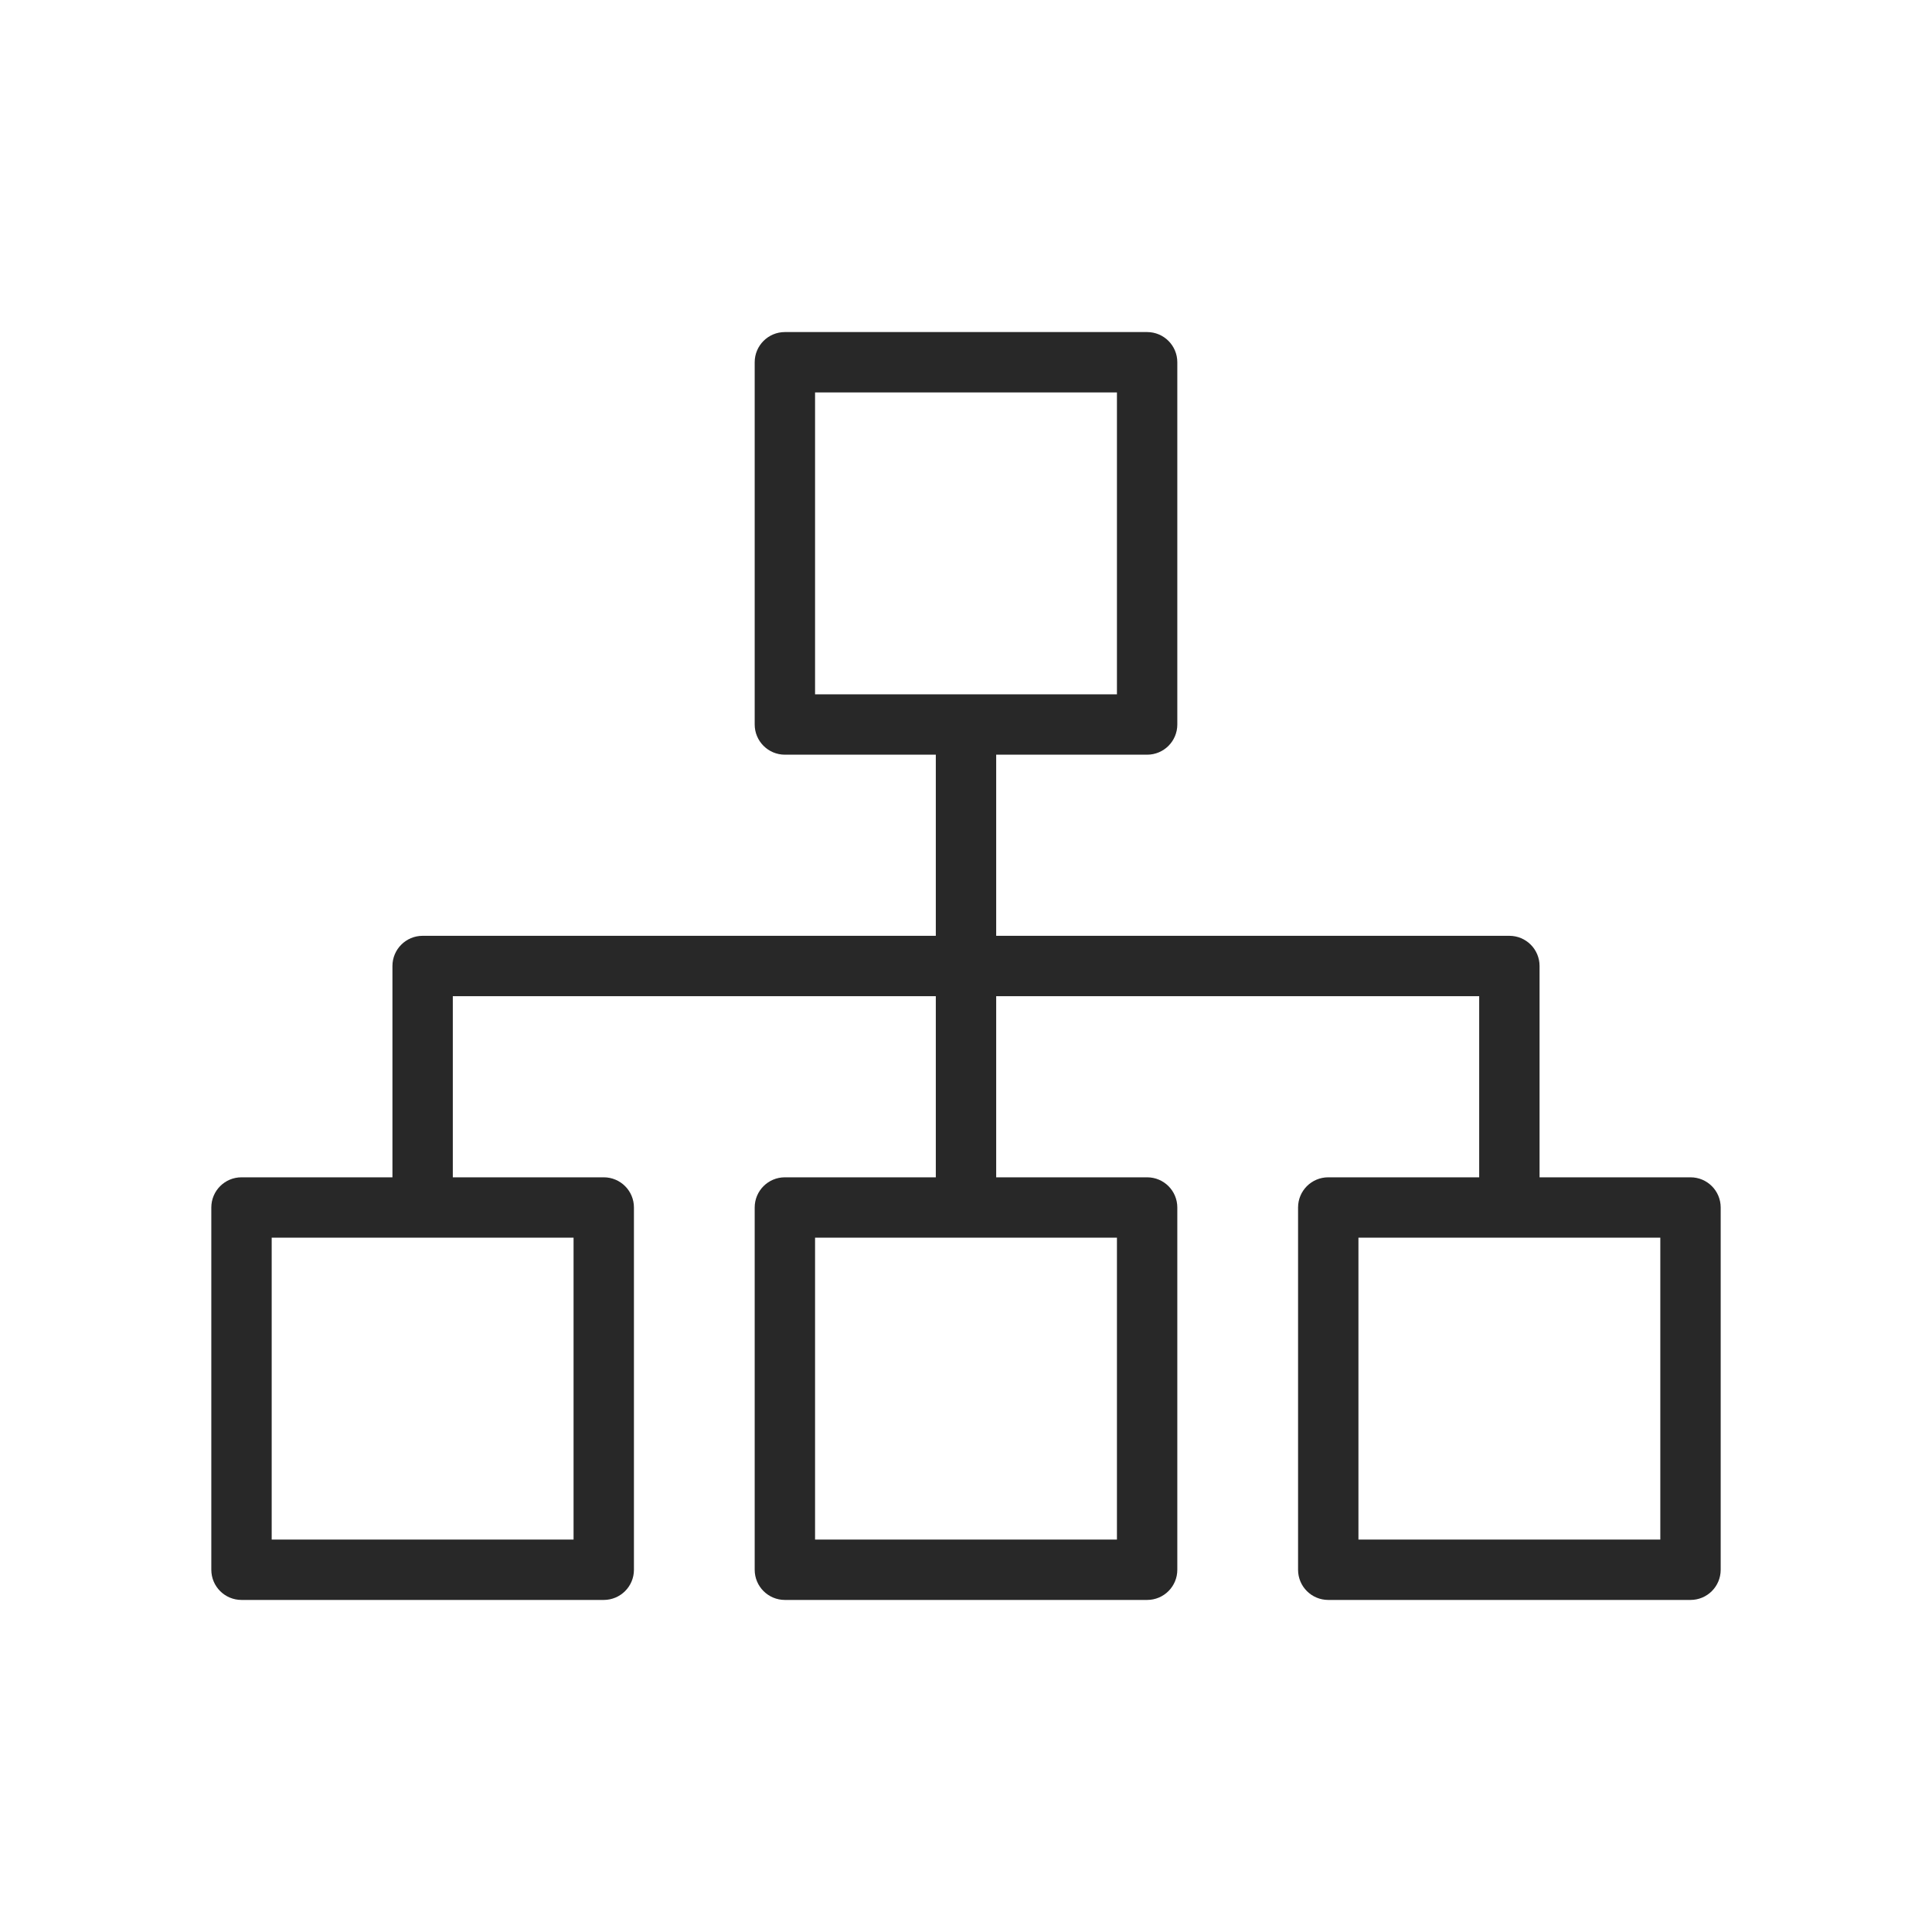
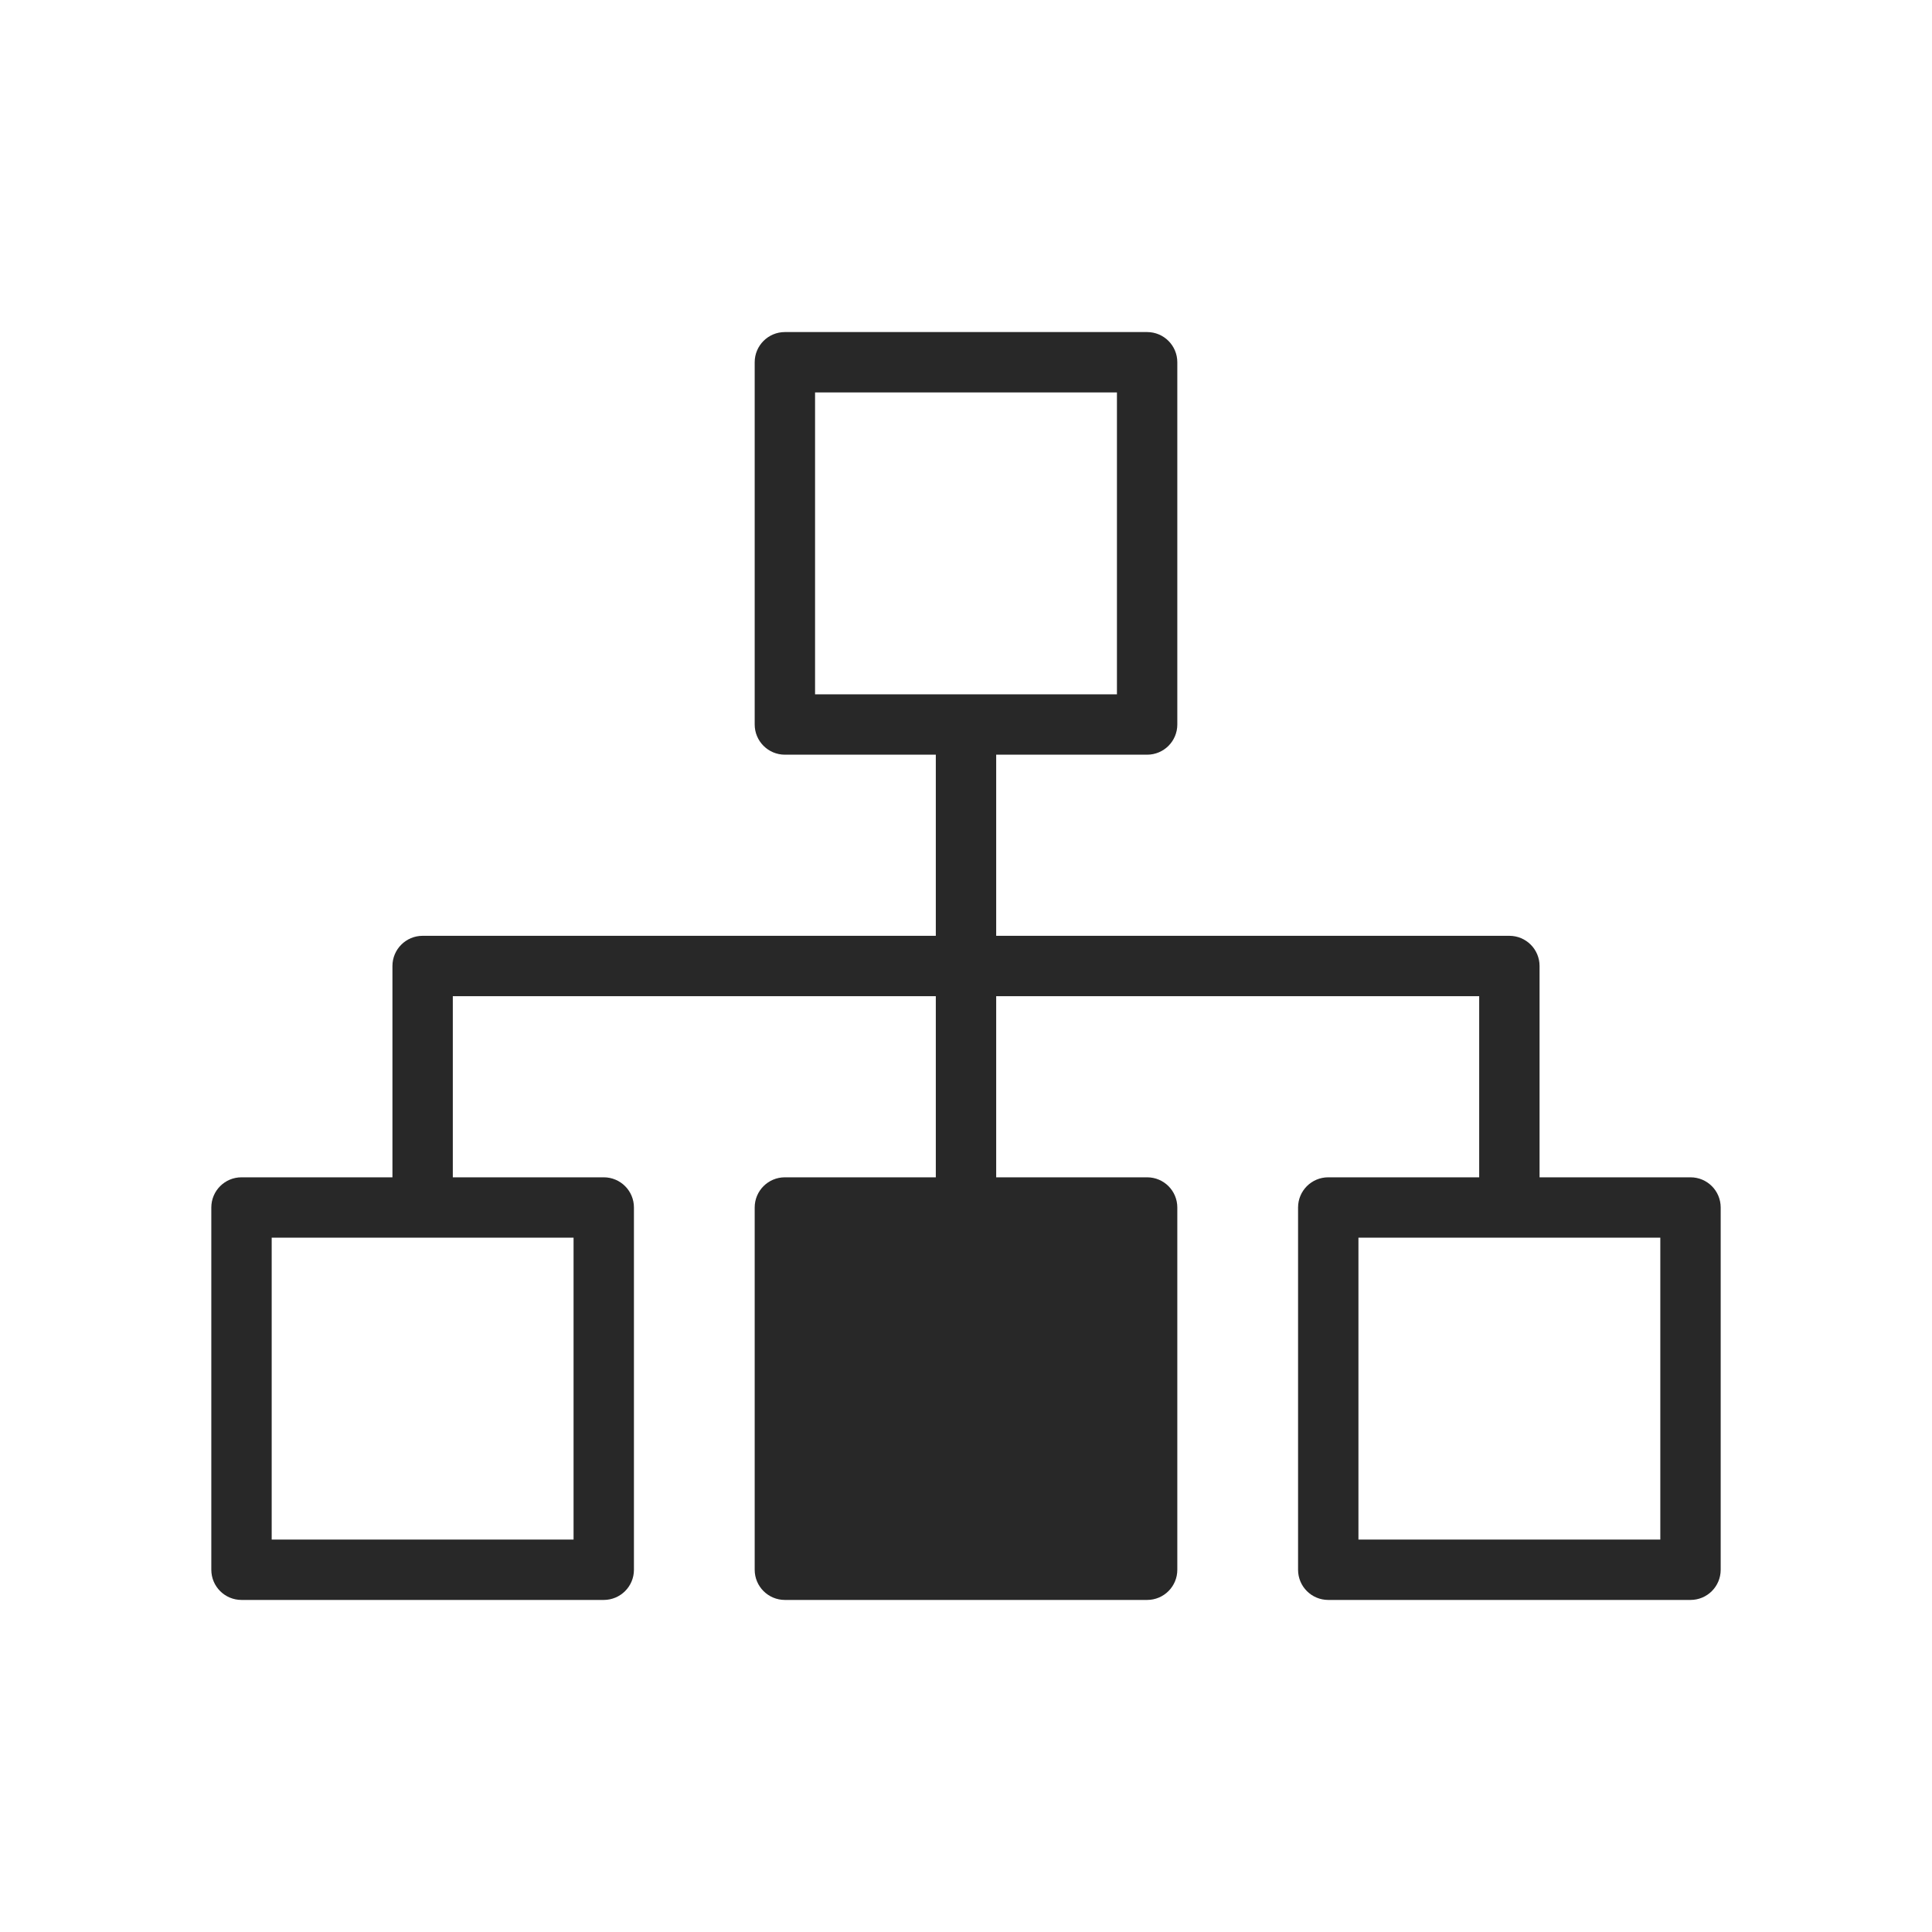
<svg xmlns="http://www.w3.org/2000/svg" width="104" height="104" viewBox="0 0 104 104" fill="none">
-   <path d="M91 63.375H82.875V52C82.875 51.103 82.149 50.375 81.25 50.375H53.625V40.625H61.75C62.649 40.625 63.375 39.897 63.375 39V19.5C63.375 18.603 62.649 17.875 61.75 17.875H42.25C41.353 17.875 40.625 18.603 40.625 19.5V39C40.625 39.897 41.353 40.625 42.25 40.625H50.375V50.375H22.75C21.853 50.375 21.125 51.103 21.125 52V63.375H13C12.103 63.375 11.375 64.101 11.375 65V84.5C11.375 85.399 12.103 86.125 13 86.125H32.5C33.397 86.125 34.125 85.399 34.125 84.5V65C34.125 64.101 33.397 63.375 32.5 63.375H24.375V53.625H50.375V63.375H42.25C41.353 63.375 40.625 64.101 40.625 65V84.5C40.625 85.399 41.353 86.125 42.25 86.125H61.75C62.649 86.125 63.375 85.399 63.375 84.5V65C63.375 64.101 62.649 63.375 61.75 63.375H53.625V53.625H79.625V63.375H71.5C70.601 63.375 69.875 64.101 69.875 65V84.5C69.875 85.399 70.601 86.125 71.5 86.125H91C91.899 86.125 92.625 85.399 92.625 84.5V65C92.625 64.101 91.899 63.375 91 63.375ZM43.875 21.125H60.125V37.375H43.875V21.125ZM30.875 82.875H14.625V66.625H30.875V82.875ZM60.125 82.875H43.875V66.625H60.125V82.875ZM89.375 82.875H73.125V66.625H89.375V82.875Z" fill="#282828" />
+   <path d="M91 63.375H82.875V52C82.875 51.103 82.149 50.375 81.25 50.375H53.625V40.625H61.75C62.649 40.625 63.375 39.897 63.375 39V19.5C63.375 18.603 62.649 17.875 61.75 17.875H42.25C41.353 17.875 40.625 18.603 40.625 19.5V39C40.625 39.897 41.353 40.625 42.25 40.625H50.375V50.375H22.75C21.853 50.375 21.125 51.103 21.125 52V63.375H13C12.103 63.375 11.375 64.101 11.375 65V84.5C11.375 85.399 12.103 86.125 13 86.125H32.5C33.397 86.125 34.125 85.399 34.125 84.5V65C34.125 64.101 33.397 63.375 32.5 63.375H24.375V53.625H50.375V63.375H42.25C41.353 63.375 40.625 64.101 40.625 65V84.5C40.625 85.399 41.353 86.125 42.25 86.125H61.75C62.649 86.125 63.375 85.399 63.375 84.5V65C63.375 64.101 62.649 63.375 61.75 63.375H53.625V53.625H79.625V63.375H71.5C70.601 63.375 69.875 64.101 69.875 65V84.5C69.875 85.399 70.601 86.125 71.5 86.125H91C91.899 86.125 92.625 85.399 92.625 84.5V65C92.625 64.101 91.899 63.375 91 63.375ZM43.875 21.125H60.125V37.375H43.875V21.125ZM30.875 82.875H14.625V66.625H30.875V82.875ZM60.125 82.875H43.875H60.125V82.875ZM89.375 82.875H73.125V66.625H89.375V82.875Z" fill="#282828" />
</svg>